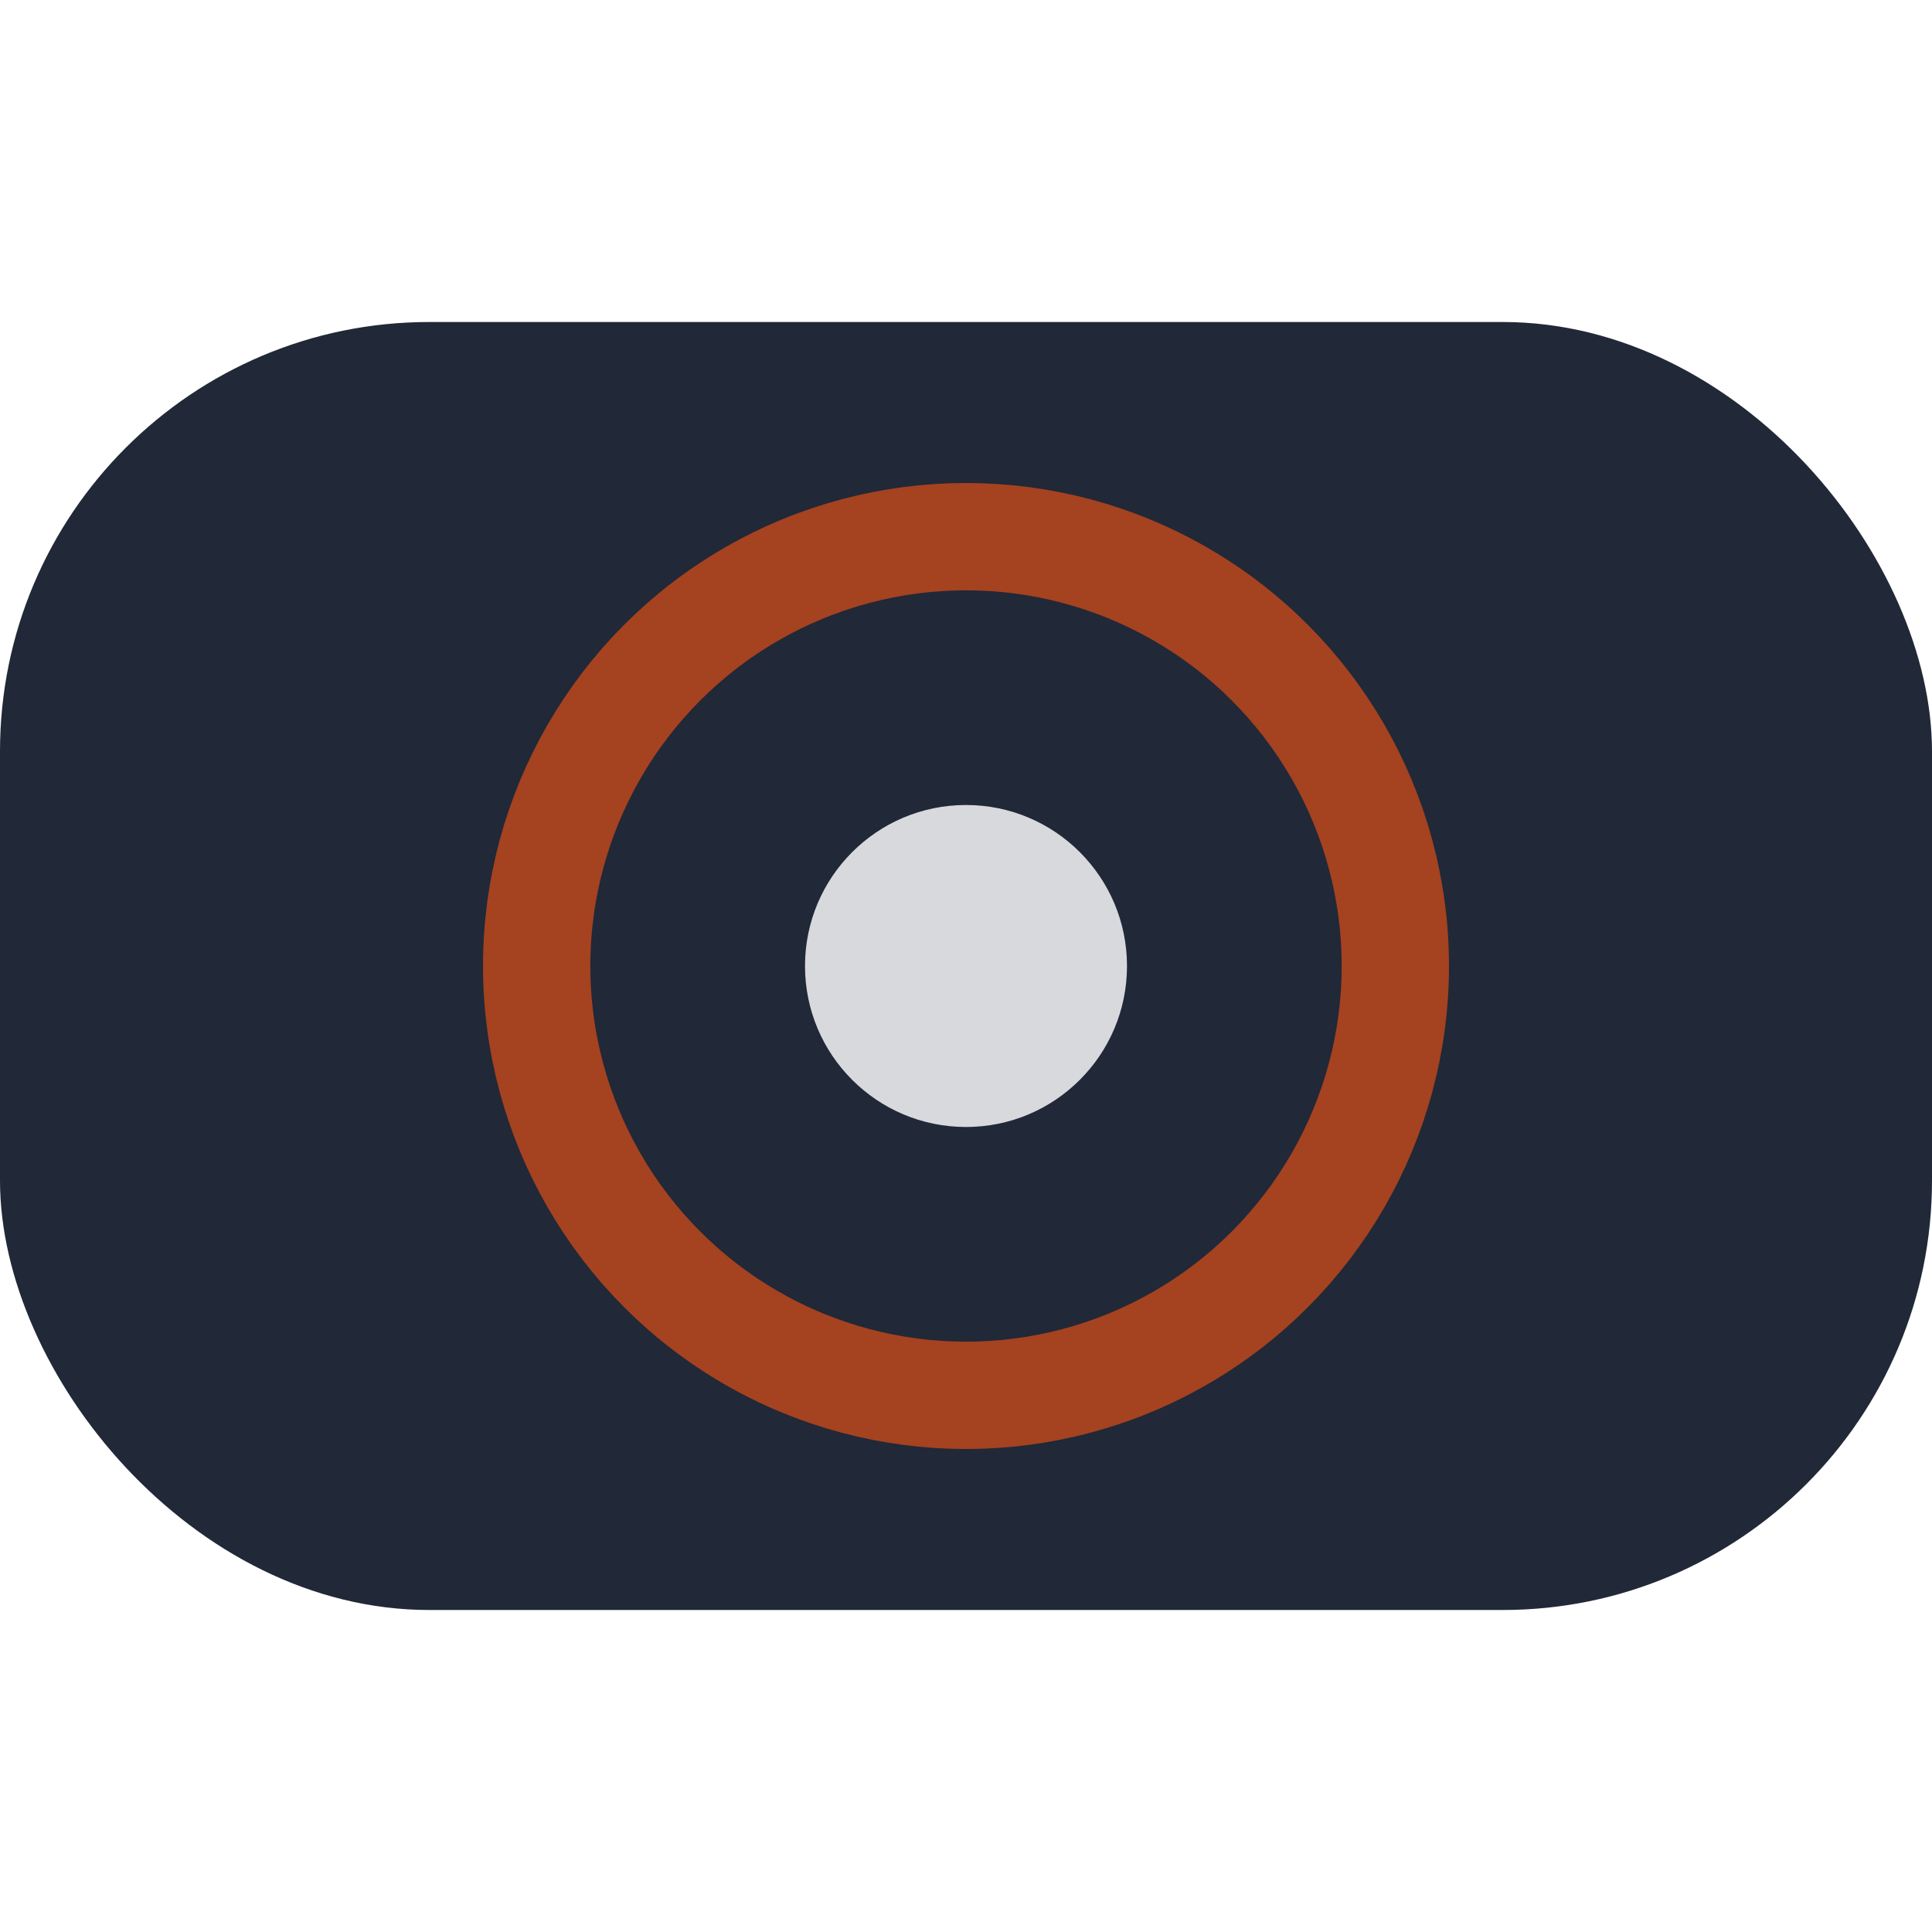
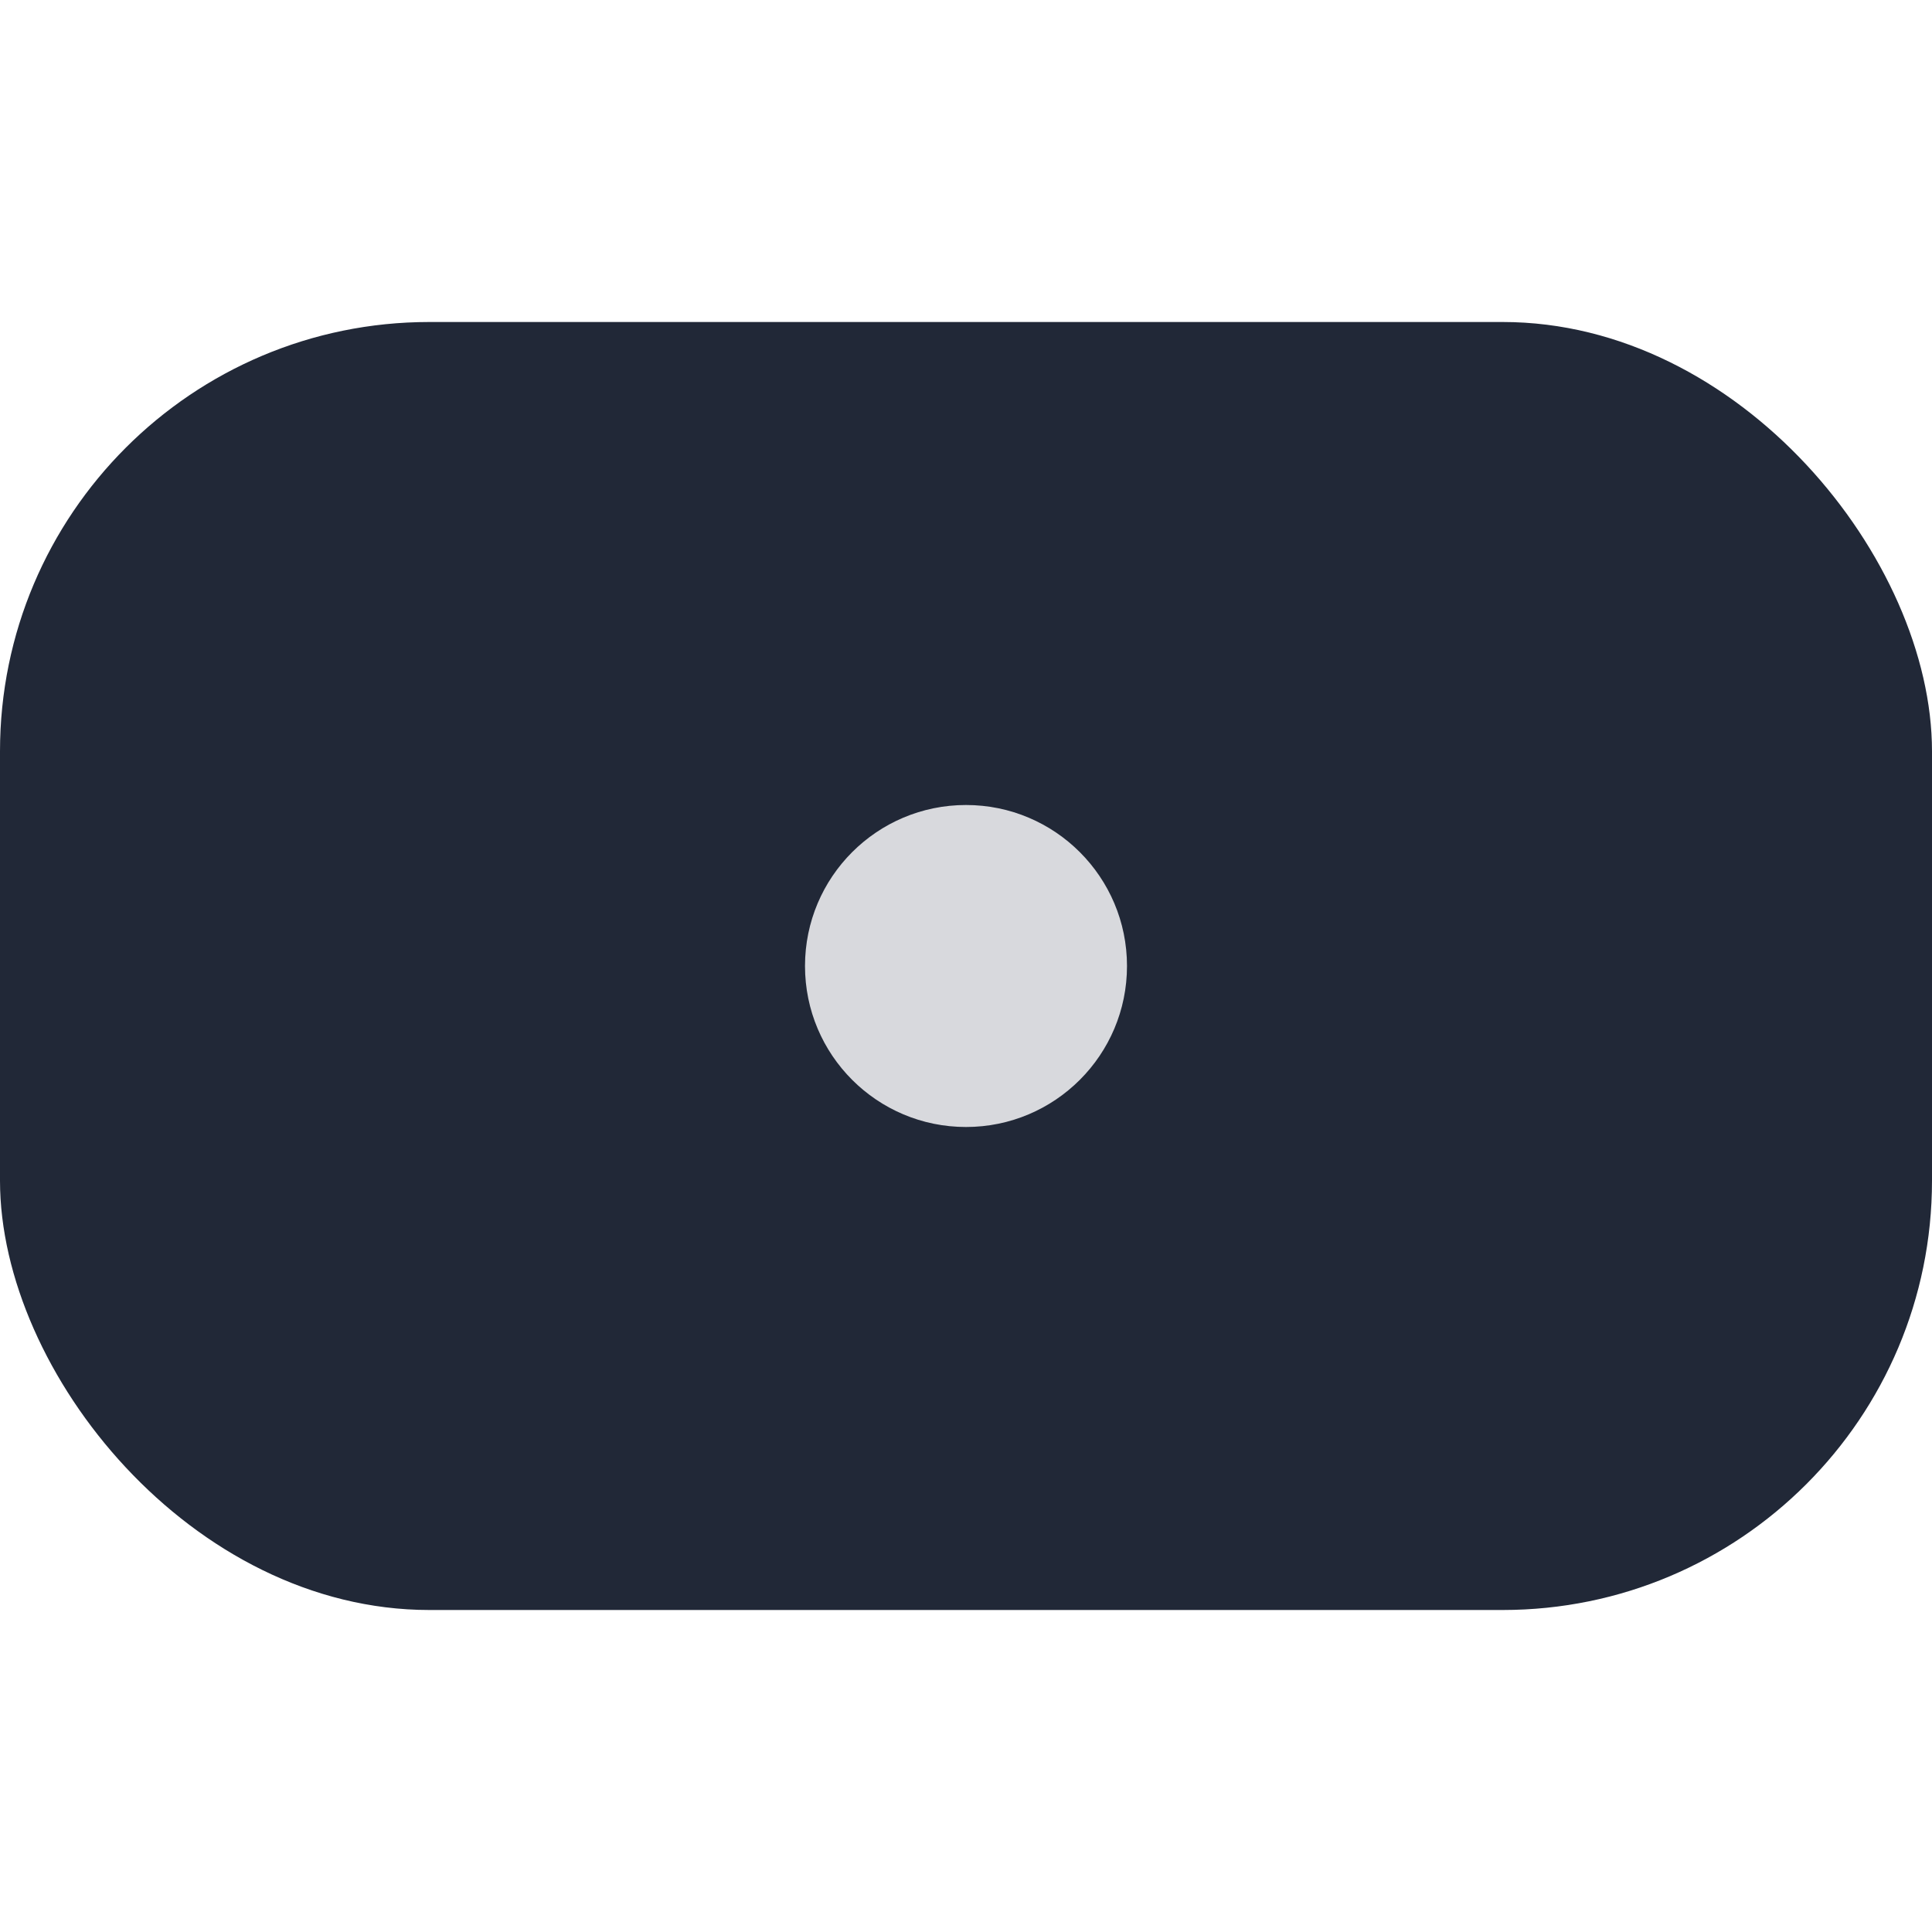
<svg xmlns="http://www.w3.org/2000/svg" width="36" height="36" viewBox="0 0 36 36">
  <rect x="0" y="6" width="36" height="24" rx="8" fill="#212837" />
-   <circle cx="18" cy="18" r="8" fill="none" stroke="#A54220" stroke-width="2" />
  <circle cx="18" cy="18" r="3" fill="#D8D9DD" />
</svg>